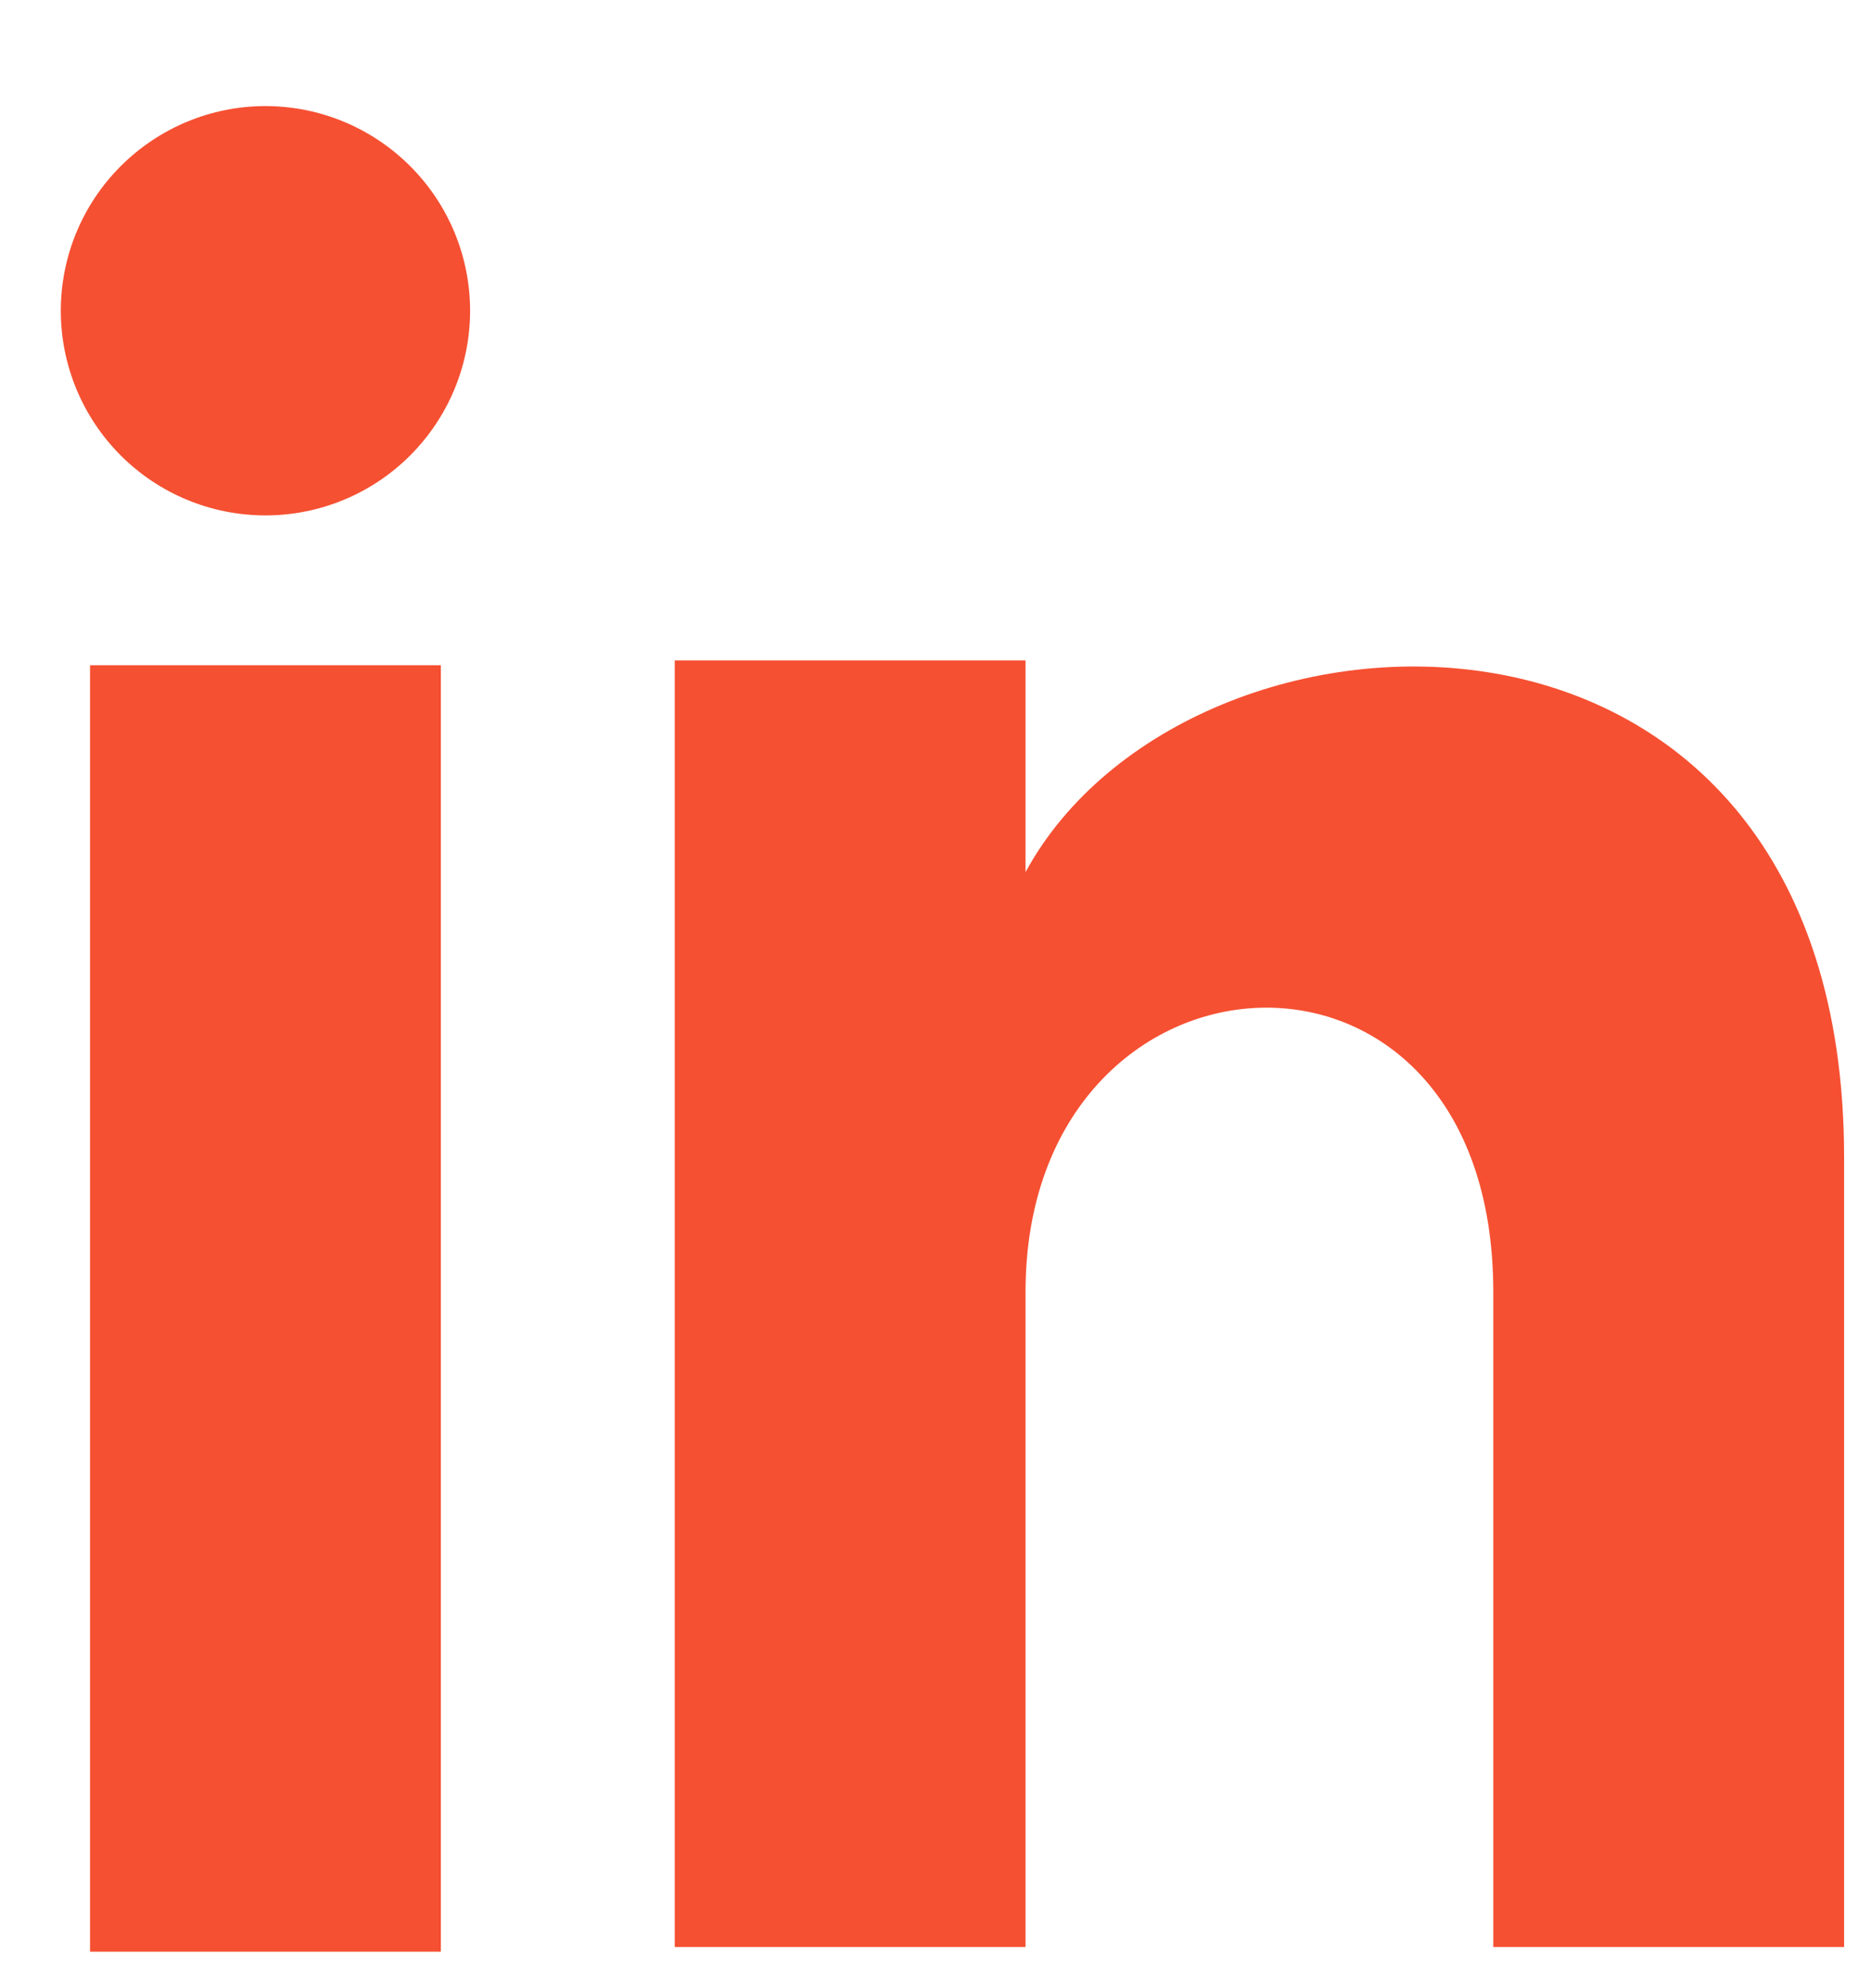
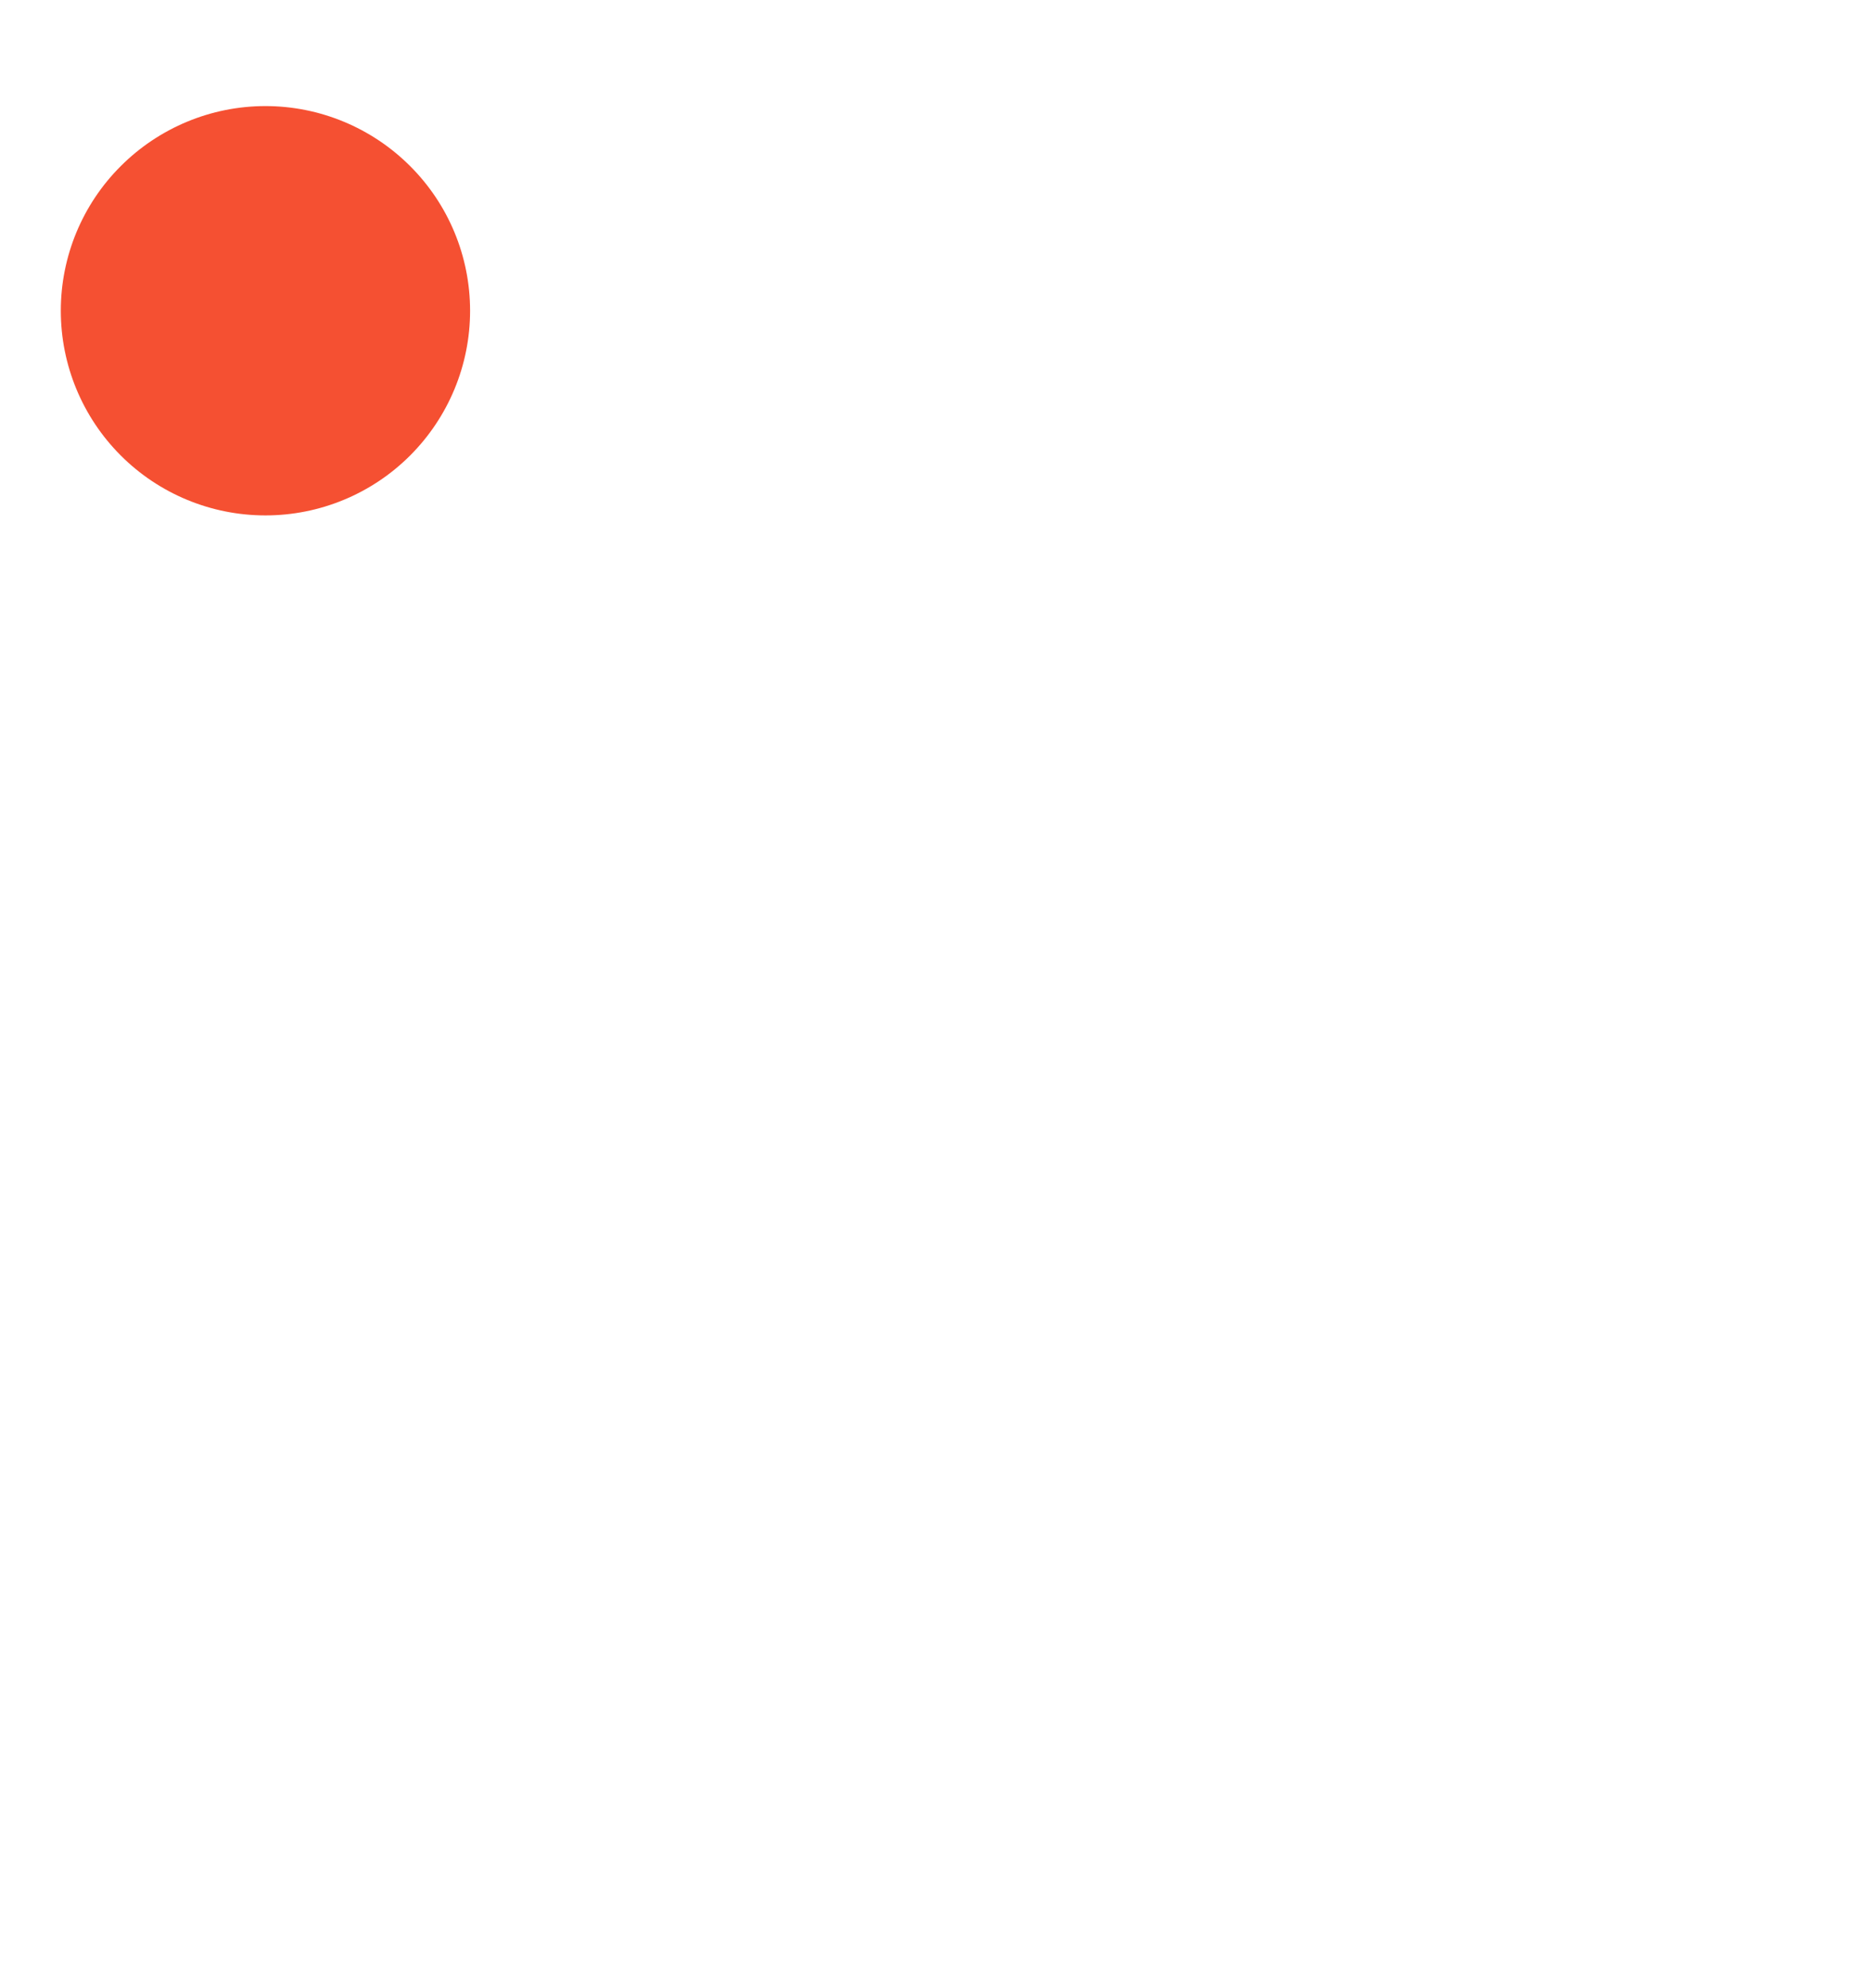
<svg xmlns="http://www.w3.org/2000/svg" width="16" height="17" viewBox="0 0 16 17" fill="none">
-   <path d="M15.77 9.897V16.648H12.77V11.047C12.77 7.677 8.77 7.937 8.77 11.047V16.648H5.77V5.647H8.77V7.457C10.16 4.897 15.77 4.677 15.77 9.897Z" fill="#F55032" />
-   <path d="M3.77 5.688H0.77V16.688H3.77V5.688Z" fill="#F55032" />
  <path d="M4.02 2.657C4.02 3.121 3.836 3.566 3.507 3.895C3.179 4.223 2.734 4.407 2.27 4.407C1.806 4.407 1.361 4.223 1.033 3.895C0.704 3.566 0.52 3.121 0.52 2.657C0.52 2.193 0.704 1.748 1.033 1.42C1.361 1.092 1.806 0.907 2.27 0.907C2.734 0.907 3.179 1.092 3.507 1.42C3.836 1.748 4.02 2.193 4.02 2.657Z" fill="#F55032" />
</svg>